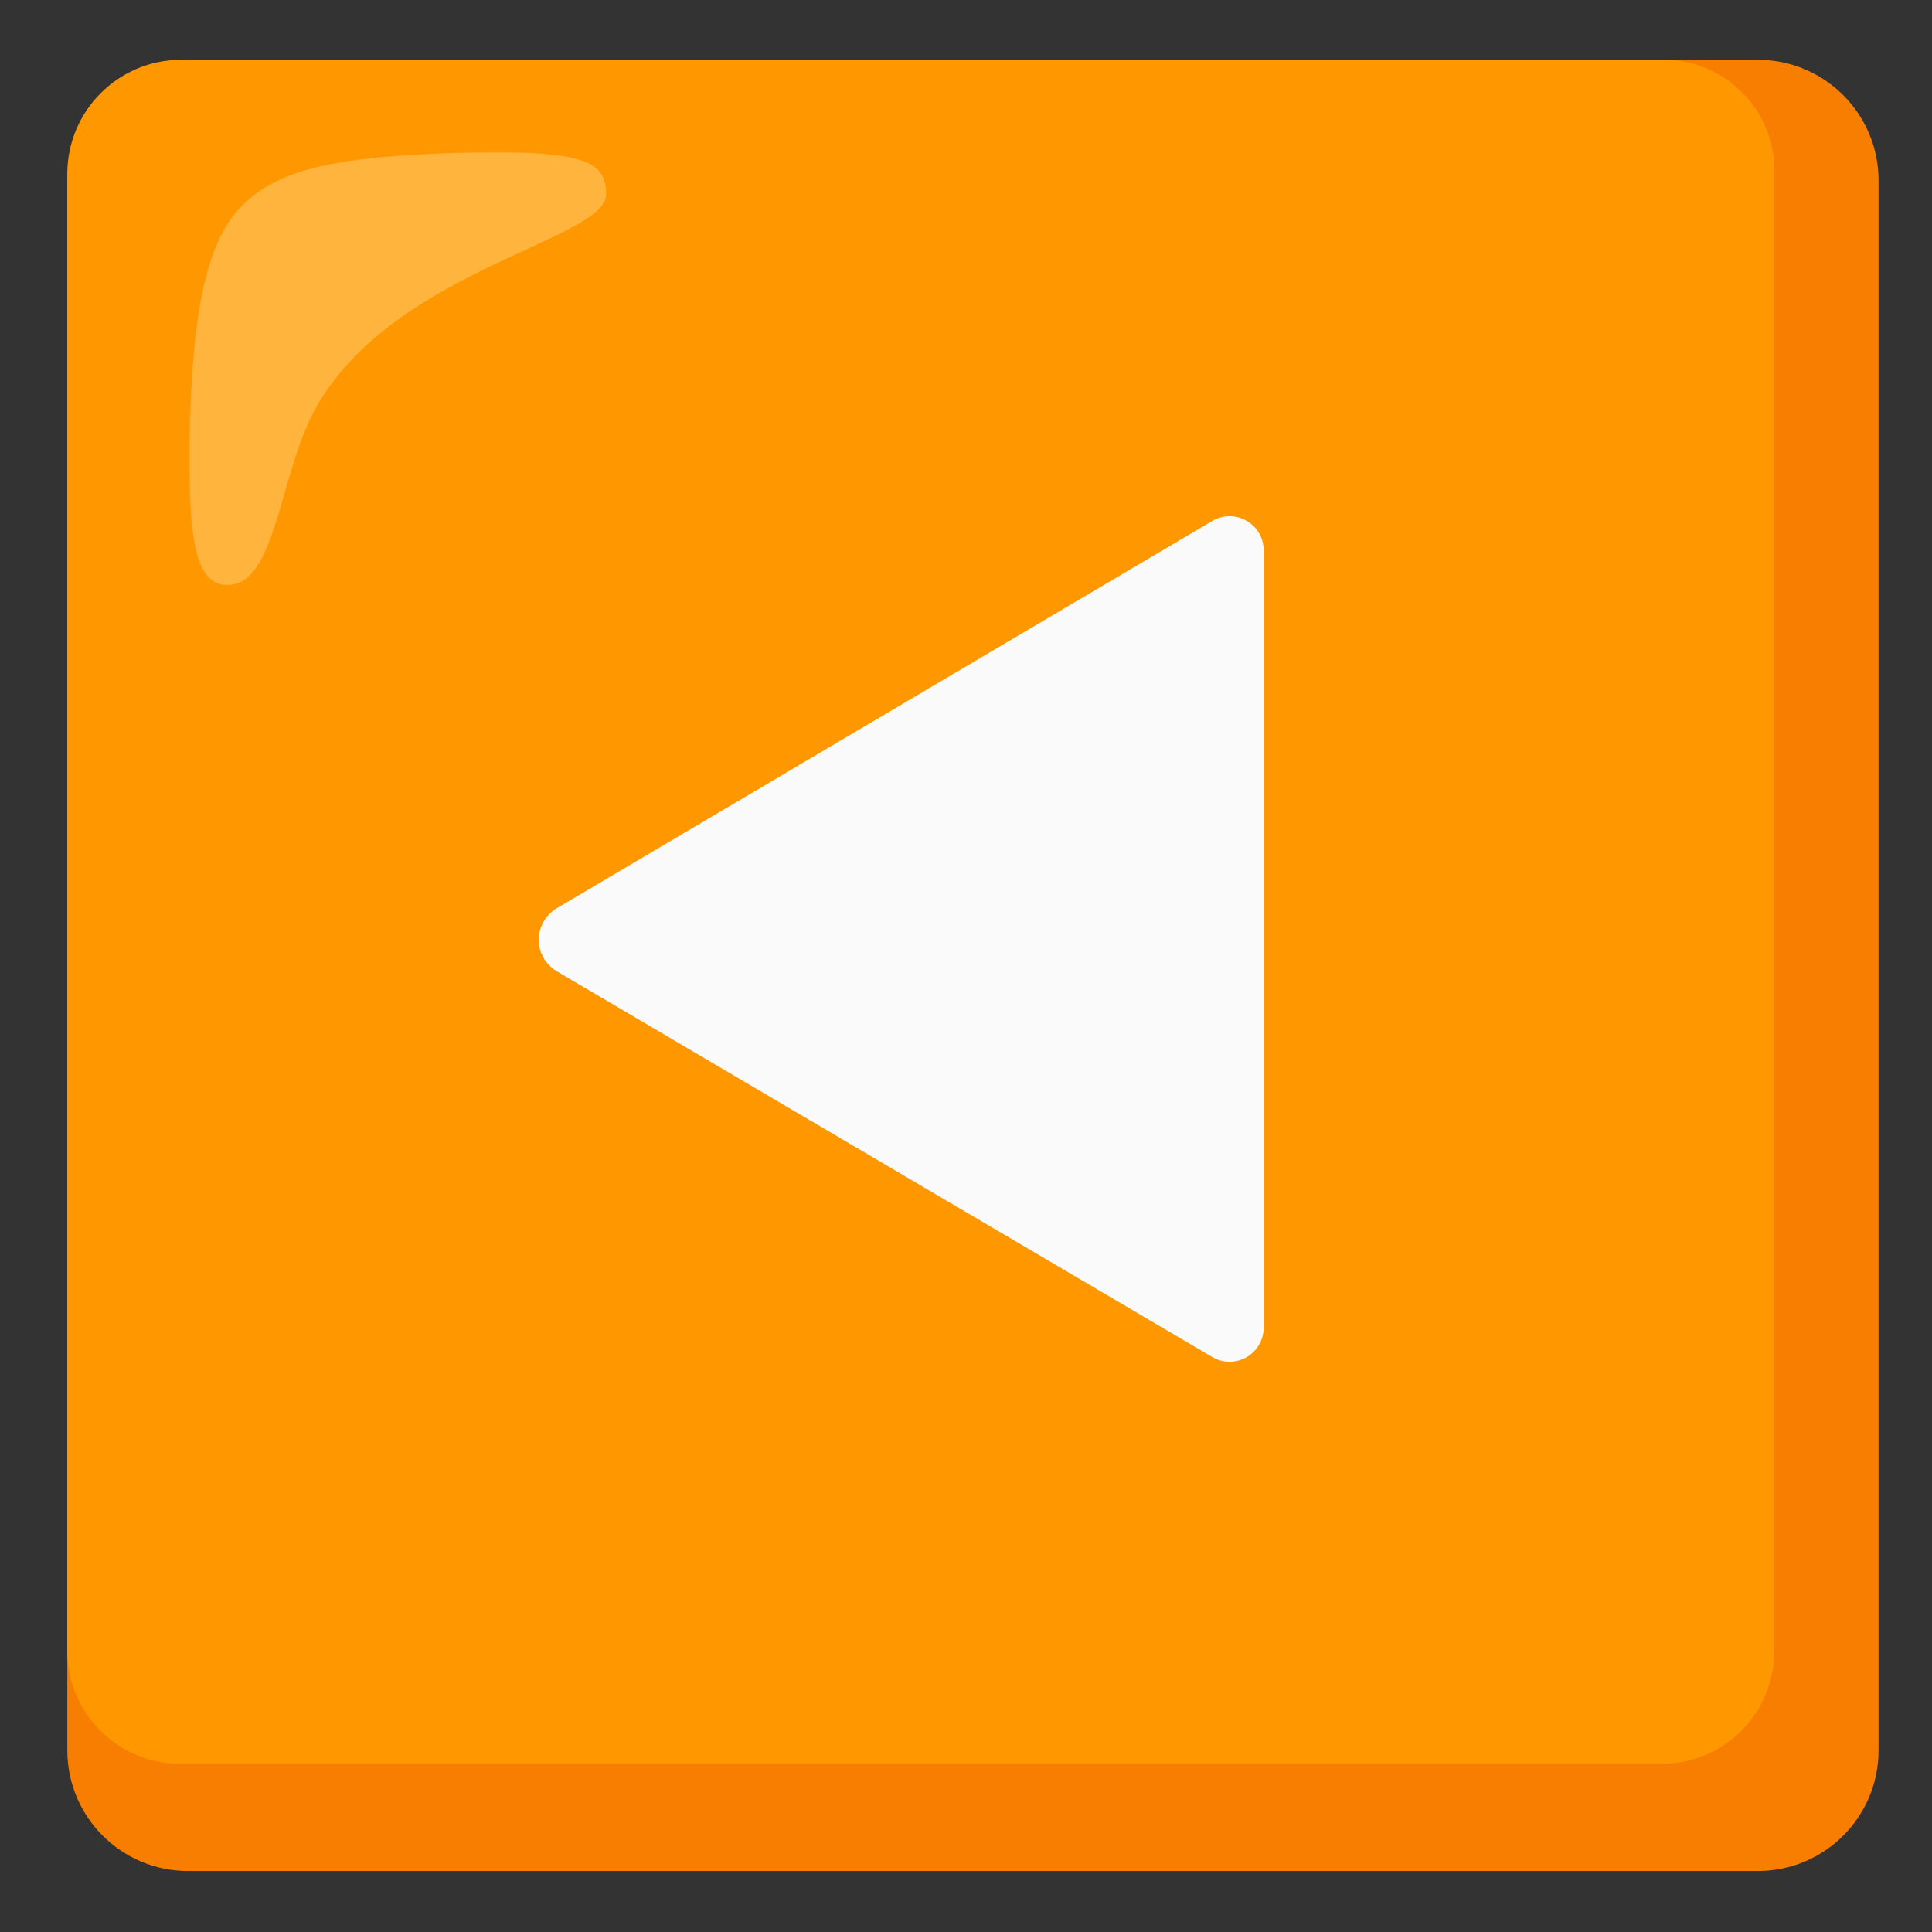
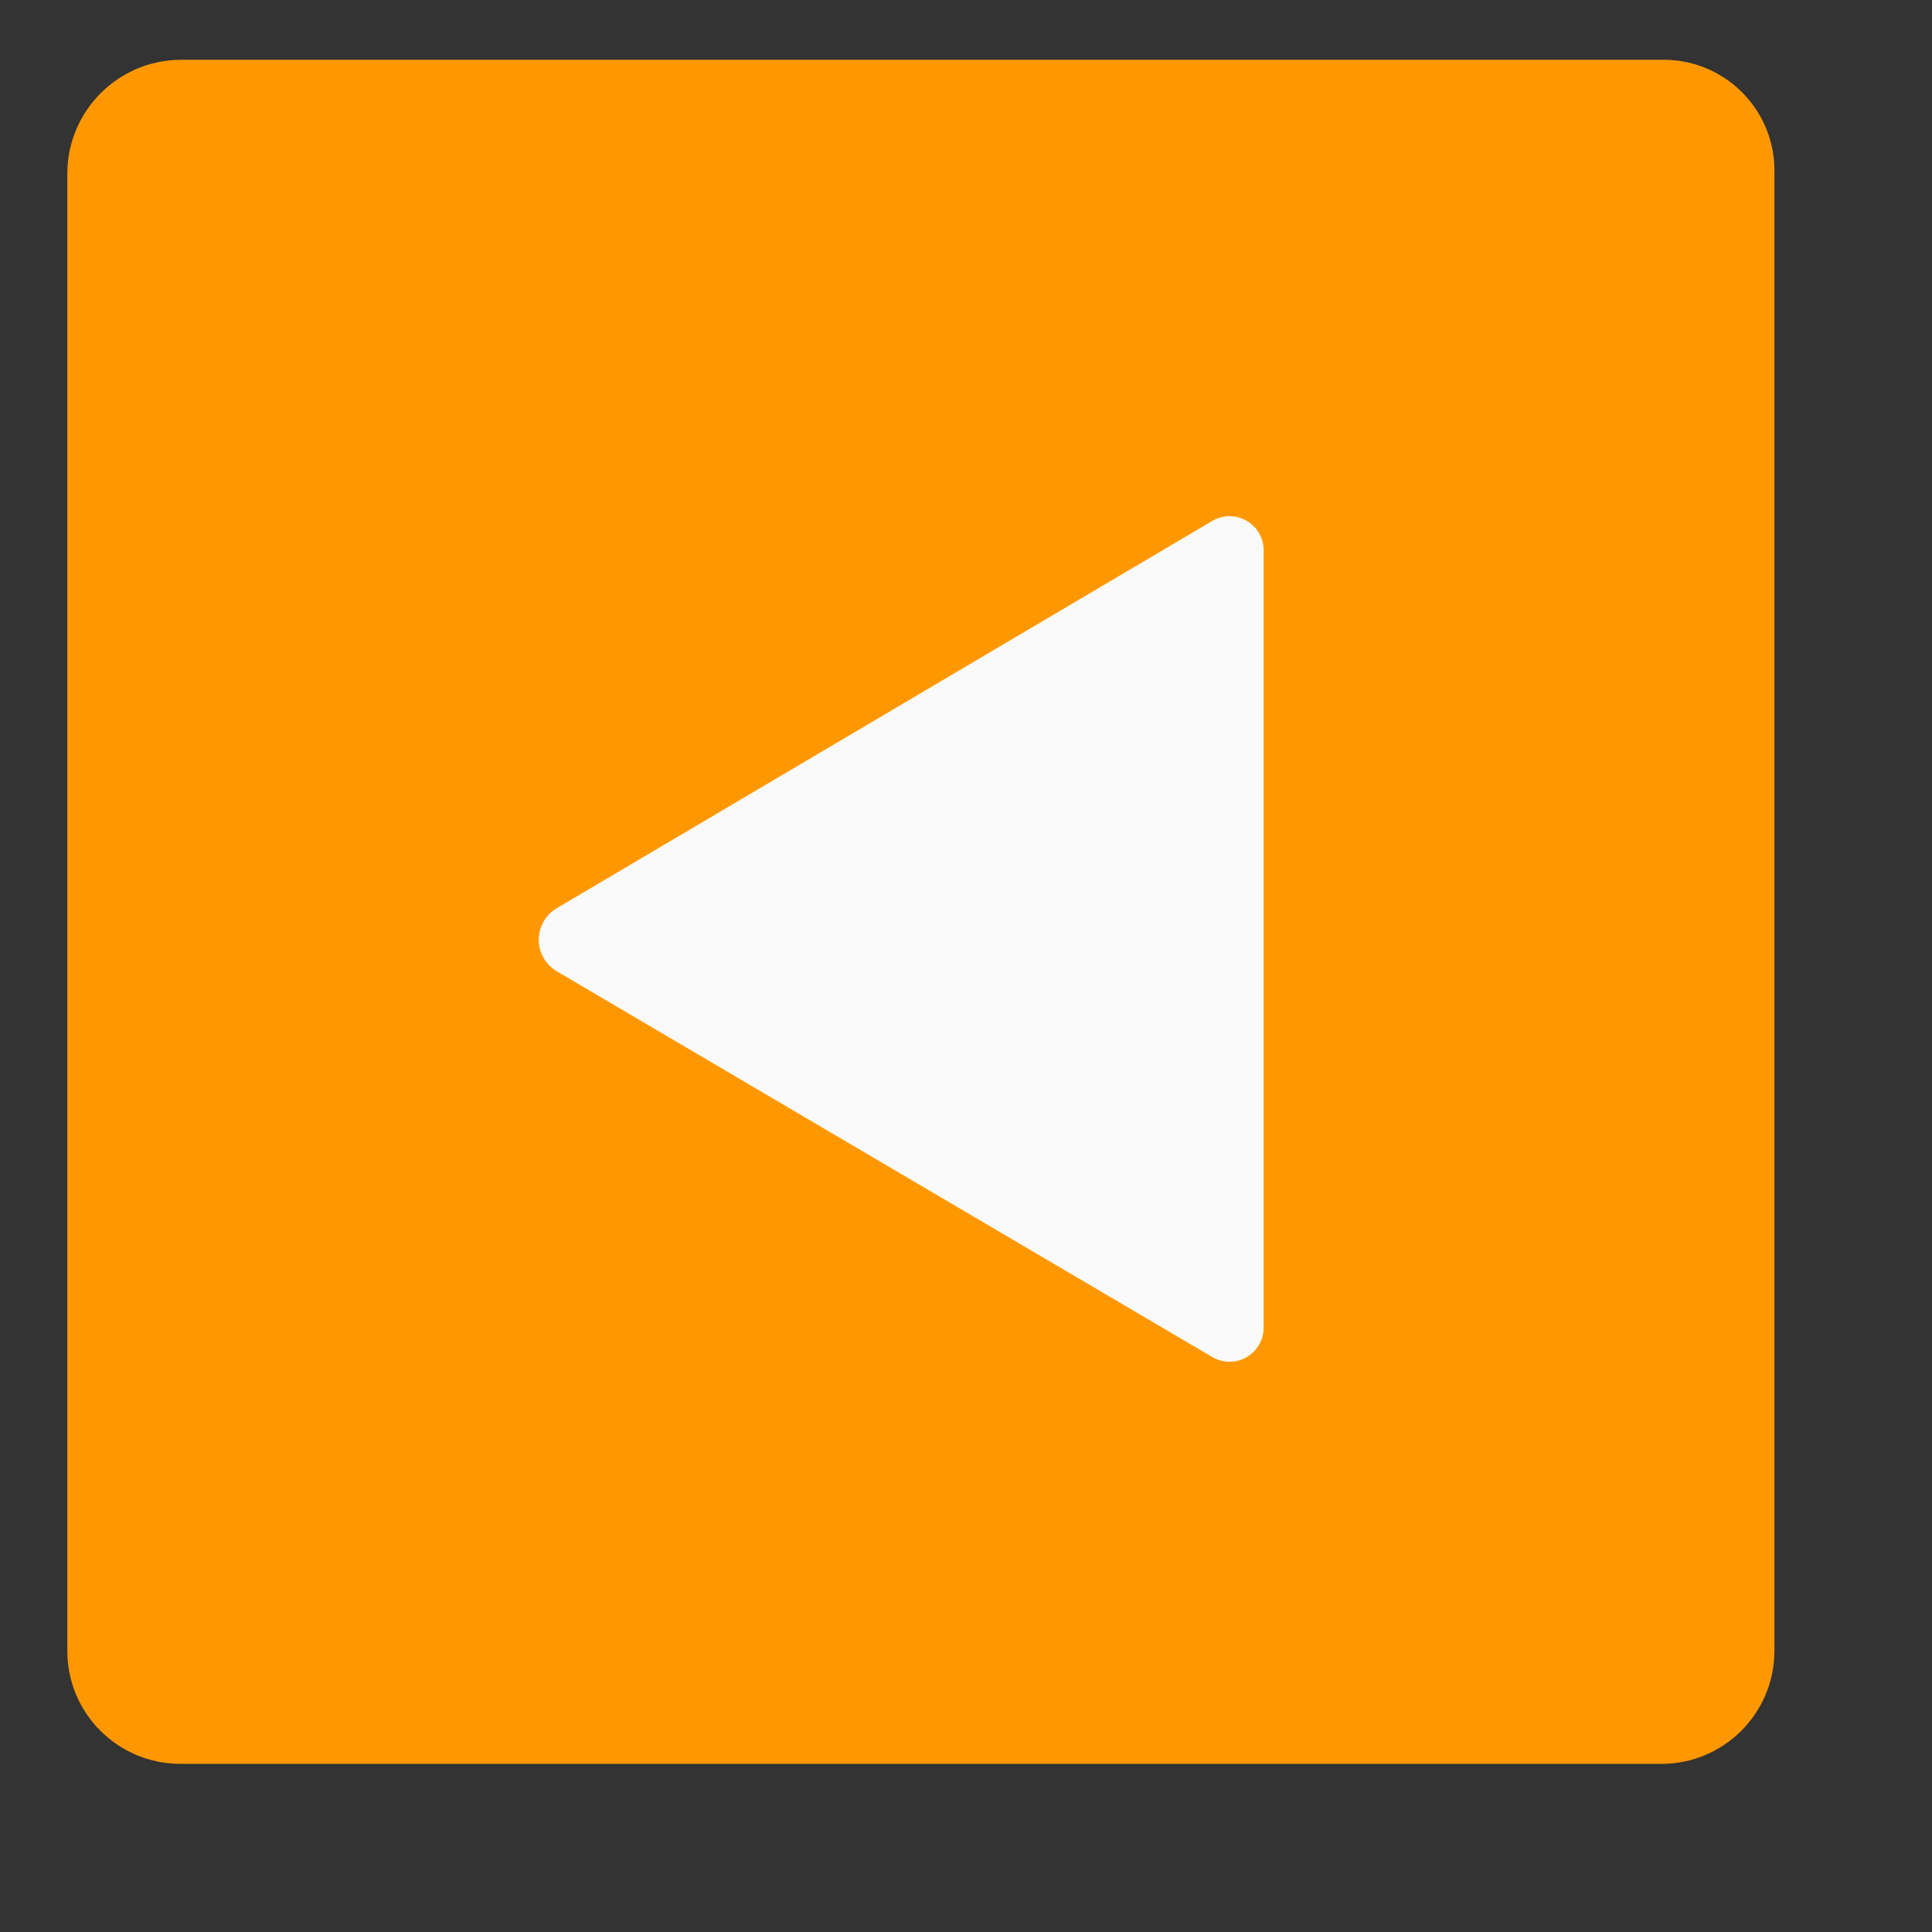
<svg xmlns="http://www.w3.org/2000/svg" version="1.1" id="Layer_1" x="0px" y="0px" viewBox="0 0 128 128" style="enable-background:new 0 0 128 128;" xml:space="preserve">
  <rect x="0" y="0" width="128" height="128" fill="#333333" stroke="none" />
  <g>
-     <path style="fill:#F77E00;" d="M116.46,3.96h-104c-4.42,0-8,3.58-8,8v104c0,4.42,3.58,8,8,8h104c4.42,0,8-3.58,8-8v-104   C124.46,7.54,120.88,3.96,116.46,3.96z" />
    <path style="fill:#FF9800;" d="M110.16,3.96h-98.2c-4.13,0.03-7.47,3.37-7.5,7.5v97.9c-0.01,4.14,3.34,7.49,7.48,7.5   c0.01,0,0.01,0,0.02,0h98.1c4.14,0.01,7.49-3.34,7.5-7.48c0-0.01,0-0.01,0-0.02v-97.9c0.09-4.05-3.13-7.41-7.18-7.5   C110.31,3.96,110.23,3.96,110.16,3.96z" />
-     <path style="opacity:0.75;fill:#FFBD52;enable-background:new    ;" d="M40.16,12.86c0-2.3-1.6-3-10.8-2.7   c-7.7,0.3-11.5,1.2-13.8,4s-2.9,8.5-3,15.3c0,4.8,0,9.3,2.5,9.3c3.4,0,3.4-7.9,6.2-12.3C26.66,17.76,40.16,15.86,40.16,12.86z" />
  </g>
  <g>
    <path style="fill:#FAFAFA;" d="M83.72,62.21v-25.7c0.03-1.25-0.96-2.28-2.21-2.31c-0.42-0.01-0.83,0.1-1.19,0.31l-43.5,25.7   c-1.13,0.72-1.47,2.22-0.75,3.35c0.19,0.3,0.45,0.55,0.75,0.75l43.5,25.6c1.08,0.63,2.46,0.27,3.09-0.81   c0.21-0.36,0.32-0.77,0.31-1.19V62.21z" />
  </g>
</svg>